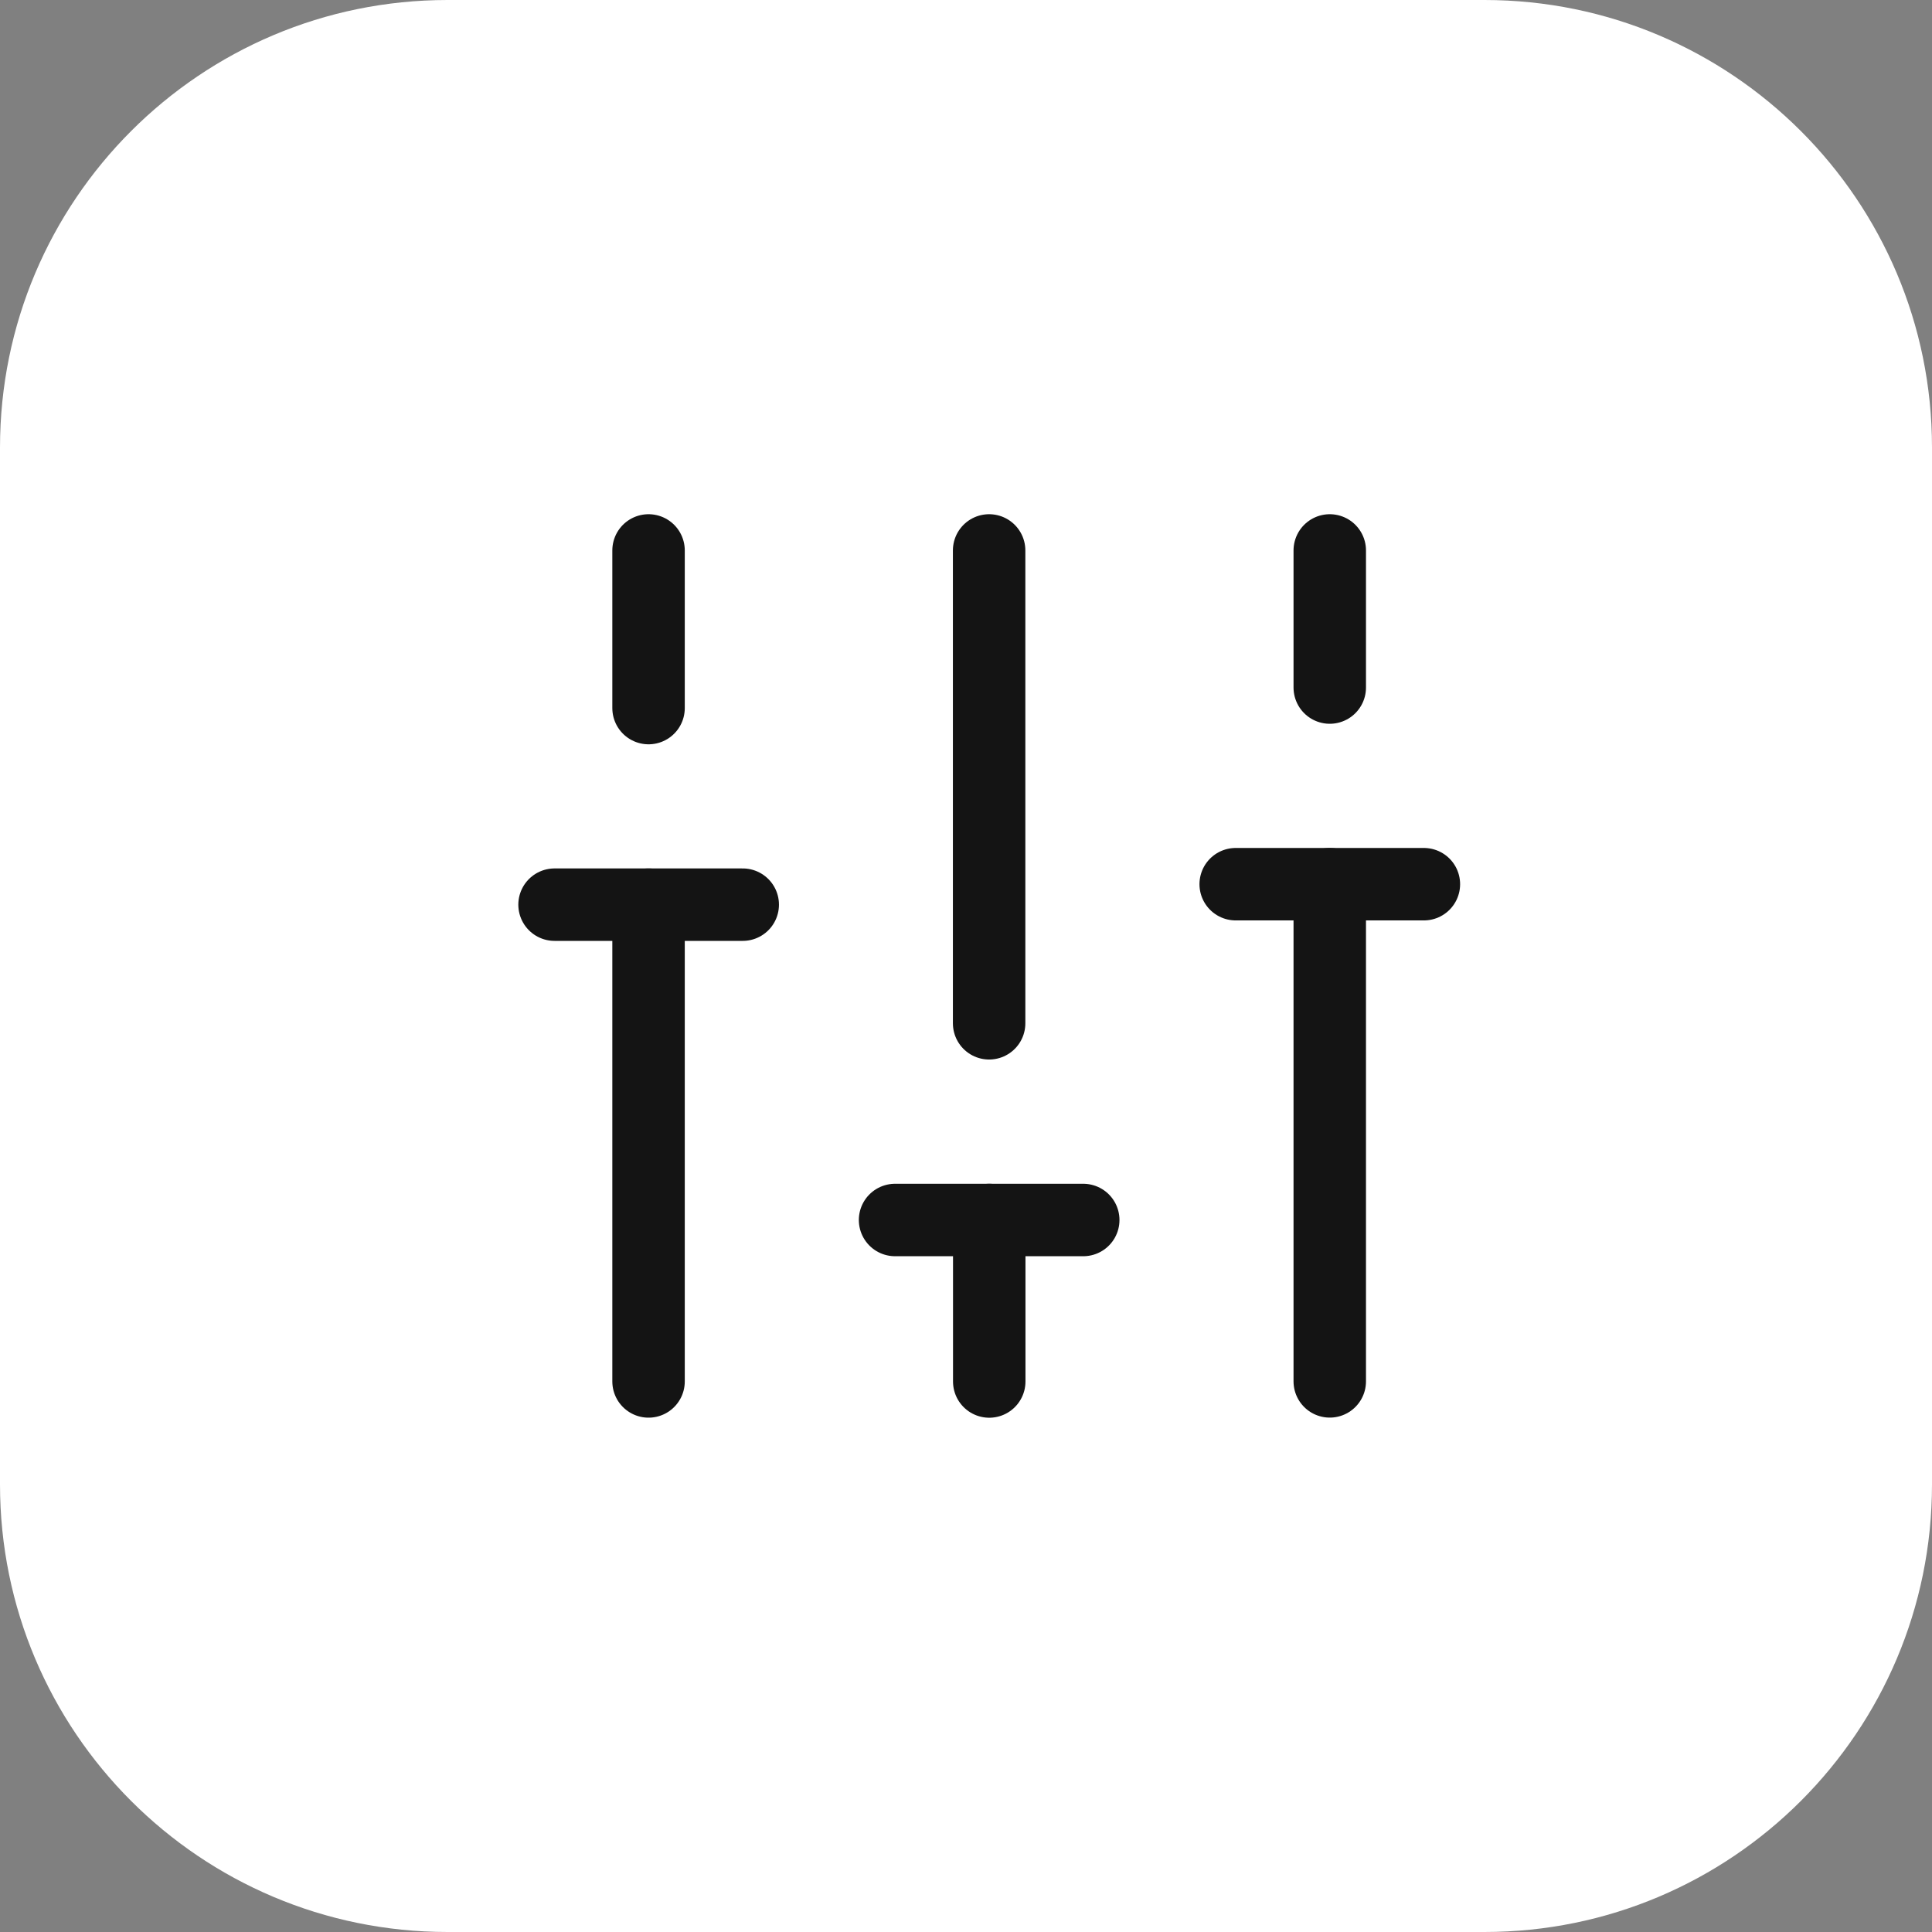
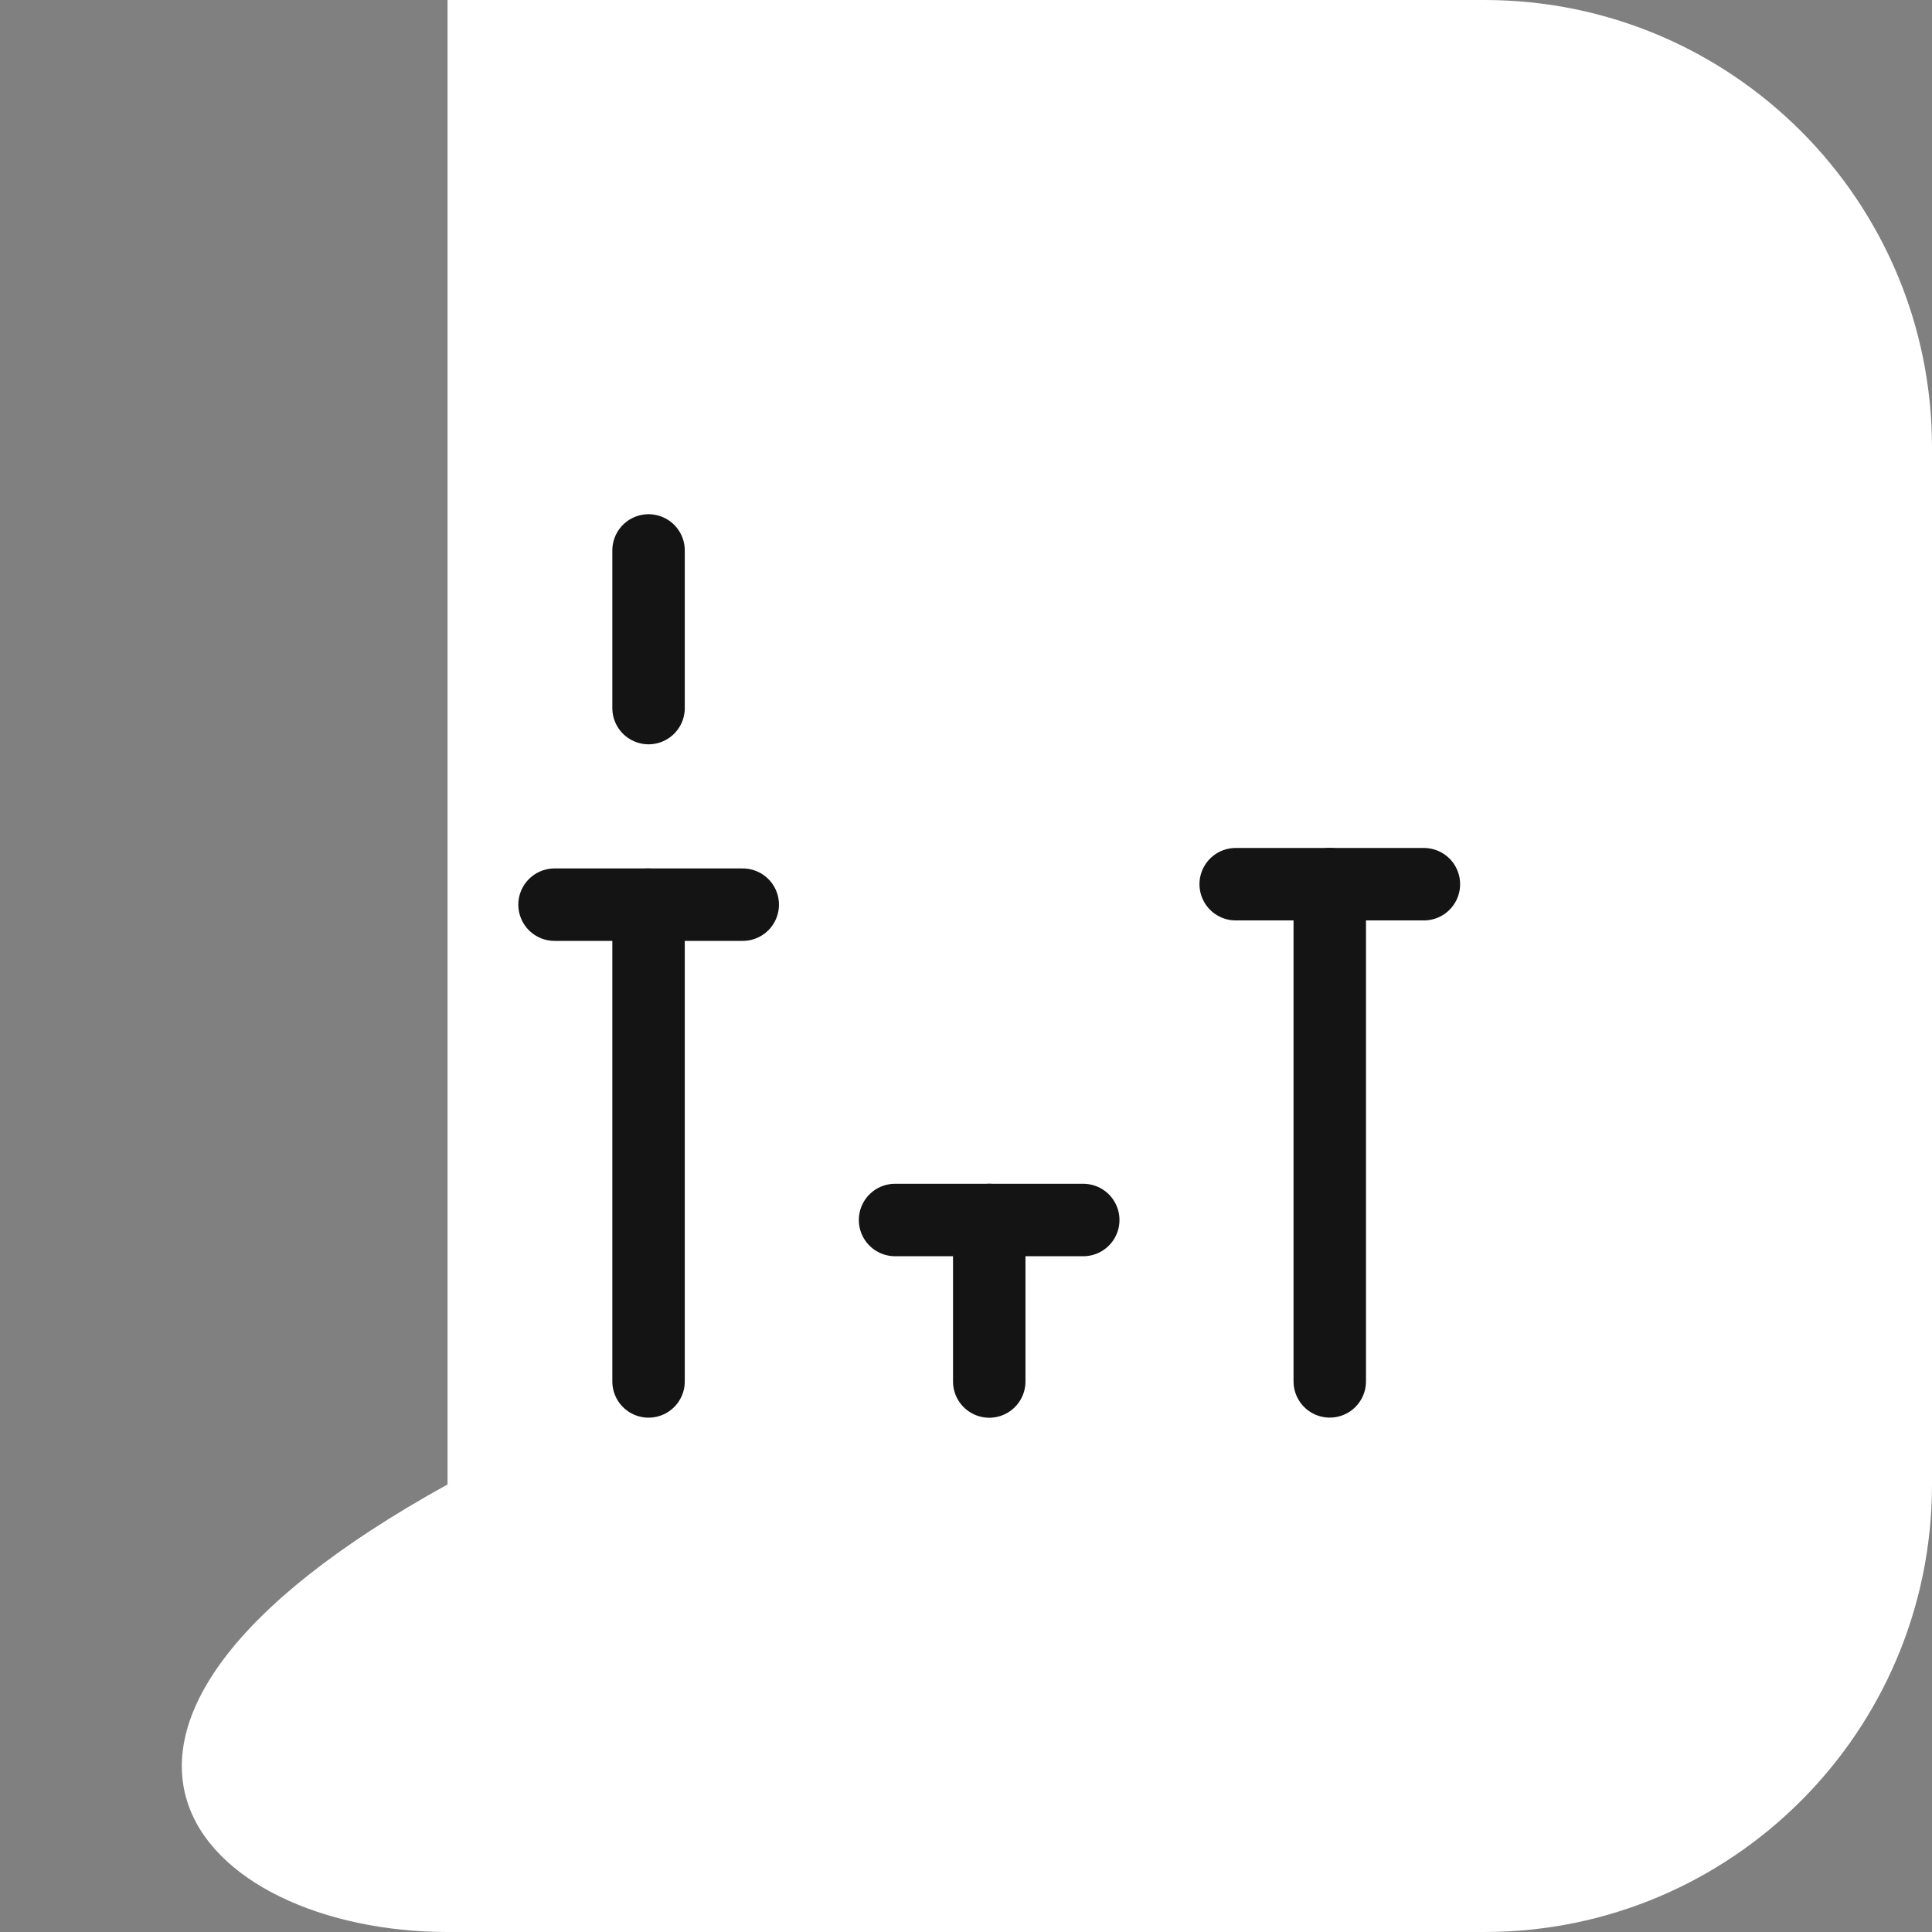
<svg xmlns="http://www.w3.org/2000/svg" width="32" height="32" viewBox="0 0 32 32" fill="none">
  <rect x="0" y="0" width="32" height="32" fill="#808080" stroke="none" />
-   <path d="M24.587 0H7.413C3.319 0 0 3.319 0 7.413V24.587C0 28.681 3.319 32 7.413 32H24.587C28.681 32 32 28.681 32 24.587V7.413C32 3.319 28.681 0 24.587 0Z" fill="white" />
+   <path d="M24.587 0H7.413V24.587C0 28.681 3.319 32 7.413 32H24.587C28.681 32 32 28.681 32 24.587V7.413C32 3.319 28.681 0 24.587 0Z" fill="white" />
  <path d="M14.825 20.207H17.942" stroke="#141414" stroke-width="1.2" stroke-linecap="round" stroke-linejoin="round" />
  <path d="M9.185 14.984H12.302" stroke="#141414" stroke-width="1.2" stroke-linecap="round" stroke-linejoin="round" />
  <path d="M20.467 14.645H23.584" stroke="#141414" stroke-width="1.2" stroke-linecap="round" stroke-linejoin="round" />
  <path d="M16.385 22.882V20.207" stroke="#141414" stroke-width="1.2" stroke-linecap="round" stroke-linejoin="round" />
  <path d="M10.742 22.881V14.984" stroke="#141414" stroke-width="1.2" stroke-linecap="round" stroke-linejoin="round" />
  <path d="M22.025 22.88V14.645" stroke="#141414" stroke-width="1.2" stroke-linecap="round" stroke-linejoin="round" />
  <path d="M10.742 11.728V9.117" stroke="#141414" stroke-width="1.2" stroke-linecap="round" stroke-linejoin="round" />
-   <path d="M22.025 11.388V9.117" stroke="#141414" stroke-width="1.2" stroke-linecap="round" stroke-linejoin="round" />
-   <path d="M16.383 16.949V9.117" stroke="#141414" stroke-width="1.2" stroke-linecap="round" stroke-linejoin="round" />
</svg>